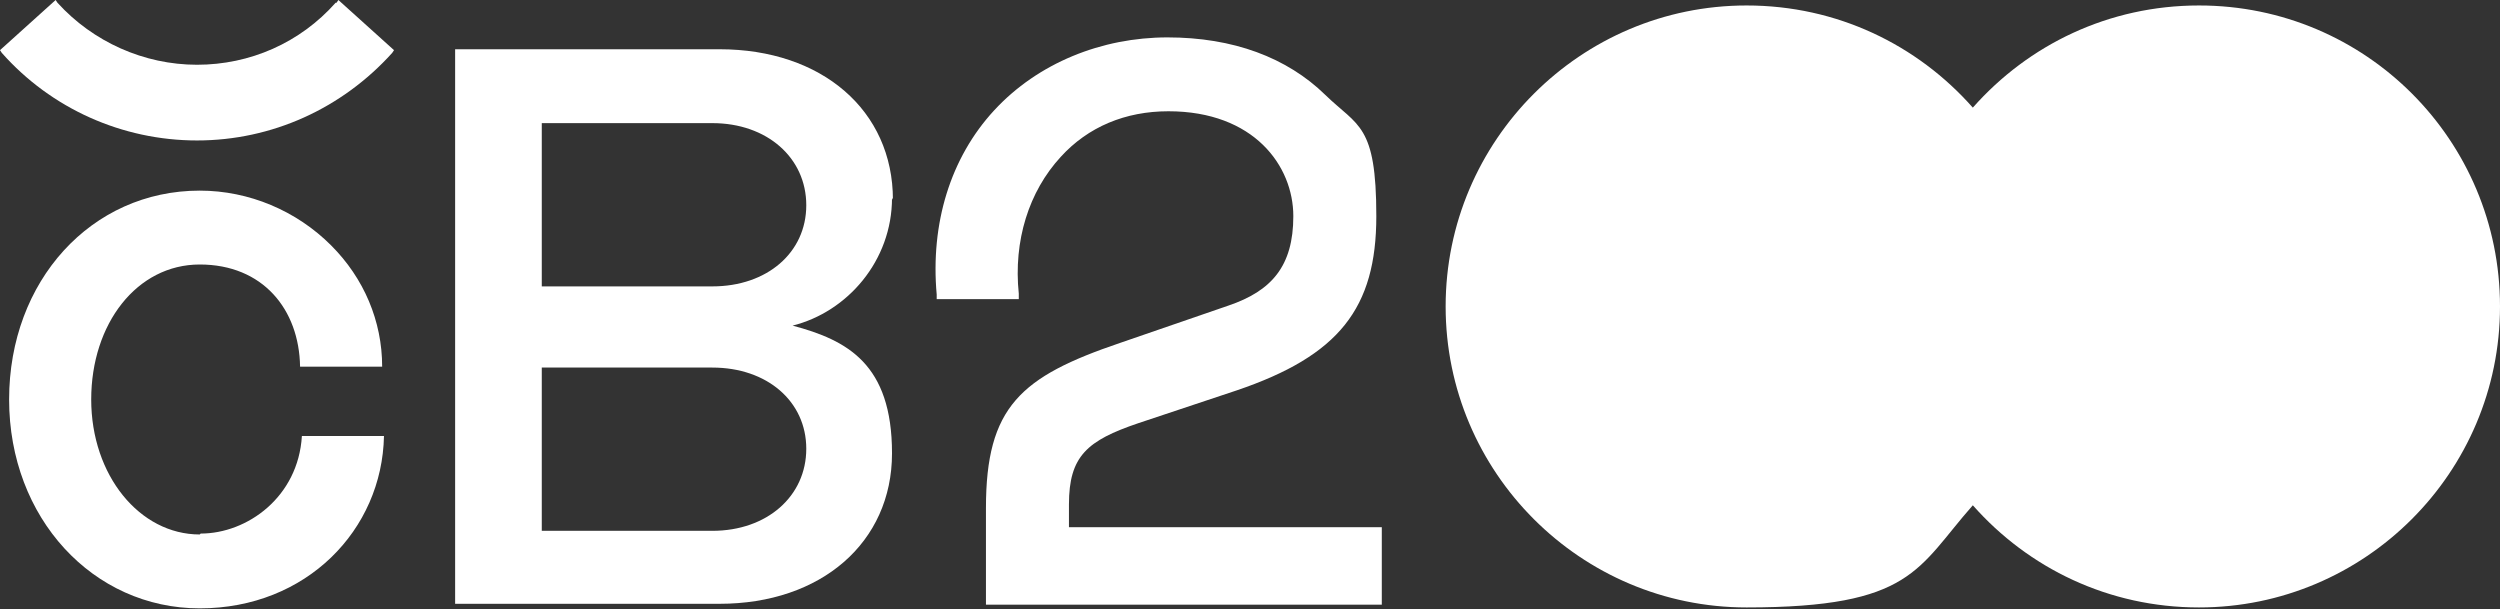
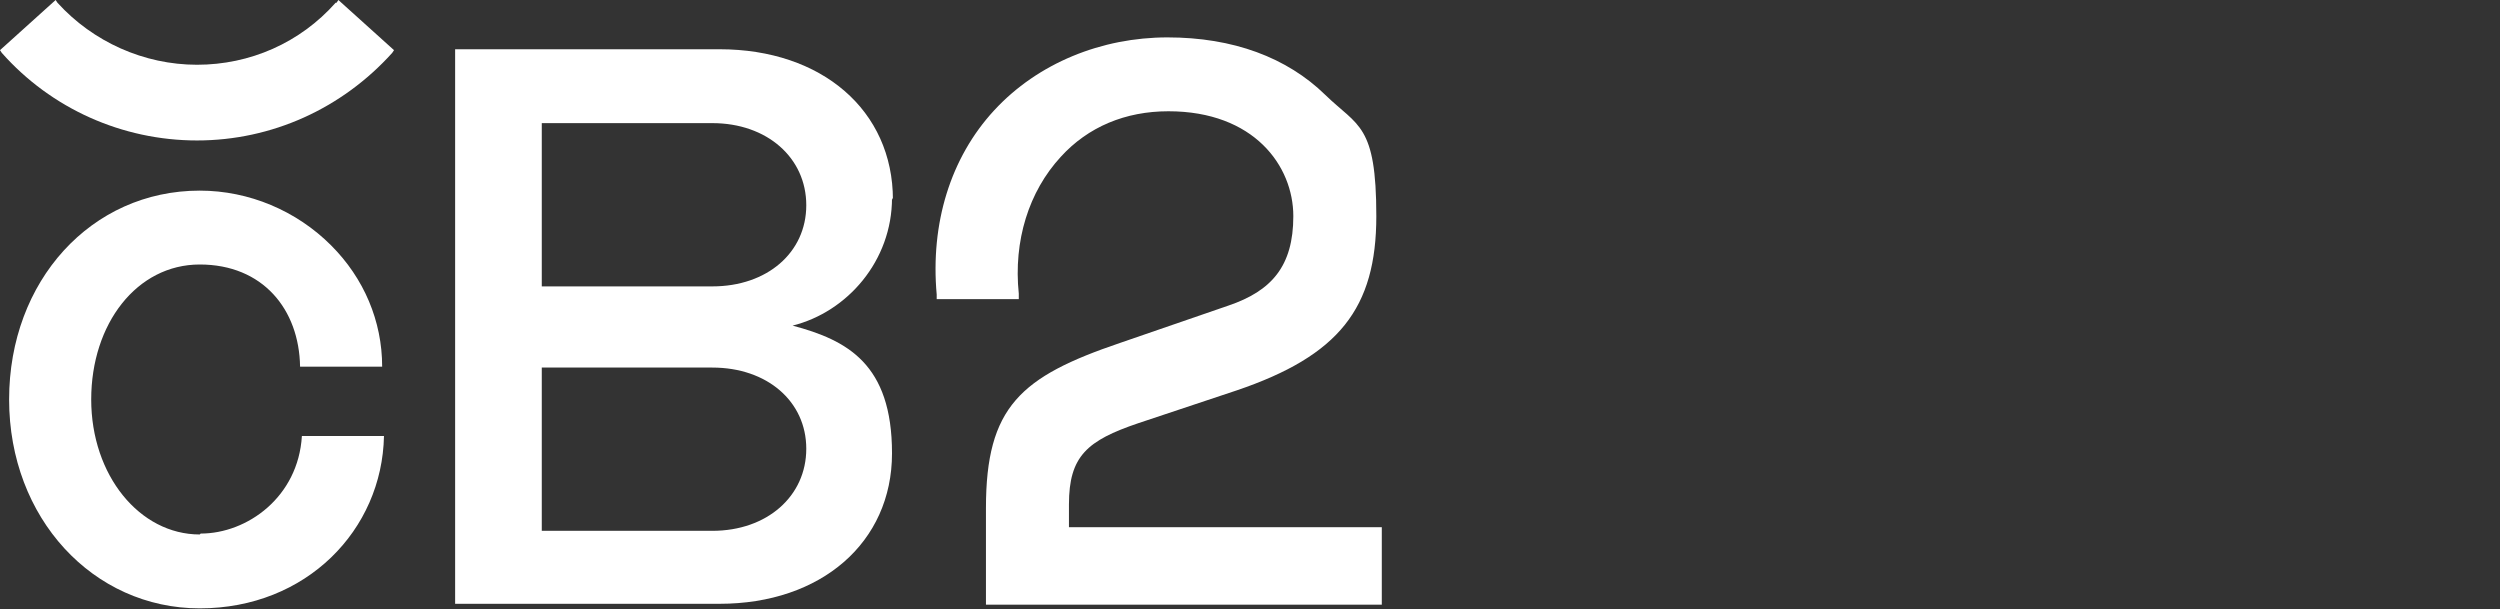
<svg xmlns="http://www.w3.org/2000/svg" id="Vrstva_1" version="1.1" viewBox="0 0 274.1 66.8">
  <rect x="0" y="0" width="274.1" height="66.8" fill="#333333" stroke="none" />
  <defs>
    <style>
      .st0 {
        fill: #fff;
      }
    </style>
  </defs>
-   <path class="st0" d="M241.1.6c-9.9,0-18.7,4.3-24.8,11.2-6.1-6.9-14.9-11.2-24.8-11.2-18.2,0-33,14.8-33,33s14.8,33,33,33,18.7-4.3,24.8-11.2c6.1,6.9,14.9,11.2,24.8,11.2,18.2,0,33-14.8,33-33S259.4.6,241.1.6Z" />
  <g>
    <path class="st0" d="M117.2,57.8v-2.5c0-5.3,2-7,7.6-8.9l10.8-3.6c11.2-3.8,15.3-9,15.3-19.1s-2-9.8-5.6-13.3c-4.2-4.1-10.1-6.3-17.3-6.3s-14.2,2.8-19,8c-4.8,5.2-7,12.4-6.3,20.2v.5h9v-.6c-.6-5.8,1.1-11.2,4.6-15,3-3.3,7.1-5,11.8-5,9.4,0,13.7,6,13.7,11.5s-2.4,8.2-7.1,9.8l-11.9,4.1c-10.9,3.7-14.7,7-14.7,18.1v10.6h43.4v-8.5h-34.4,0Z" />
    <path class="st0" d="M21.9,58.6c-6.6,0-11.9-6.5-11.9-14.8s5-14.8,11.9-14.8,10.9,4.9,11,11.2h9c0-5-2-9.7-5.6-13.3-3.8-3.8-9-6-14.4-6-11.9,0-20.9,9.9-20.9,22.9s9.2,22.9,20.9,22.9,20-8.6,20.2-18.9h-9c-.4,6.7-6,10.7-11.1,10.7Z" />
    <path class="st0" d="M97.9,21.9c0-9.8-7.8-16.5-19-16.5h-29v60.8h29c11.1,0,18.9-6.7,18.9-16.5s-4.9-12.4-10.9-14c6-1.5,10.9-7.1,10.9-14h0ZM78.1,58.2h-18.7v-17.9h18.7c6,0,10.3,3.7,10.3,8.9s-4.3,9-10.3,9ZM78.1,31.4h-18.7V13.5h18.7c6,0,10.3,3.8,10.3,9s-4.3,8.9-10.3,8.9Z" />
    <path class="st0" d="M36.8.3c-3.9,4.4-9.4,6.8-15.2,6.8S10.2,4.6,6.3.3l-.2-.3L0,5.5l.2.3c5.4,6.1,13.2,9.6,21.4,9.6s15.9-3.5,21.4-9.6l.2-.3L37.1,0s-.2.3-.2.3Z" />
  </g>
</svg>